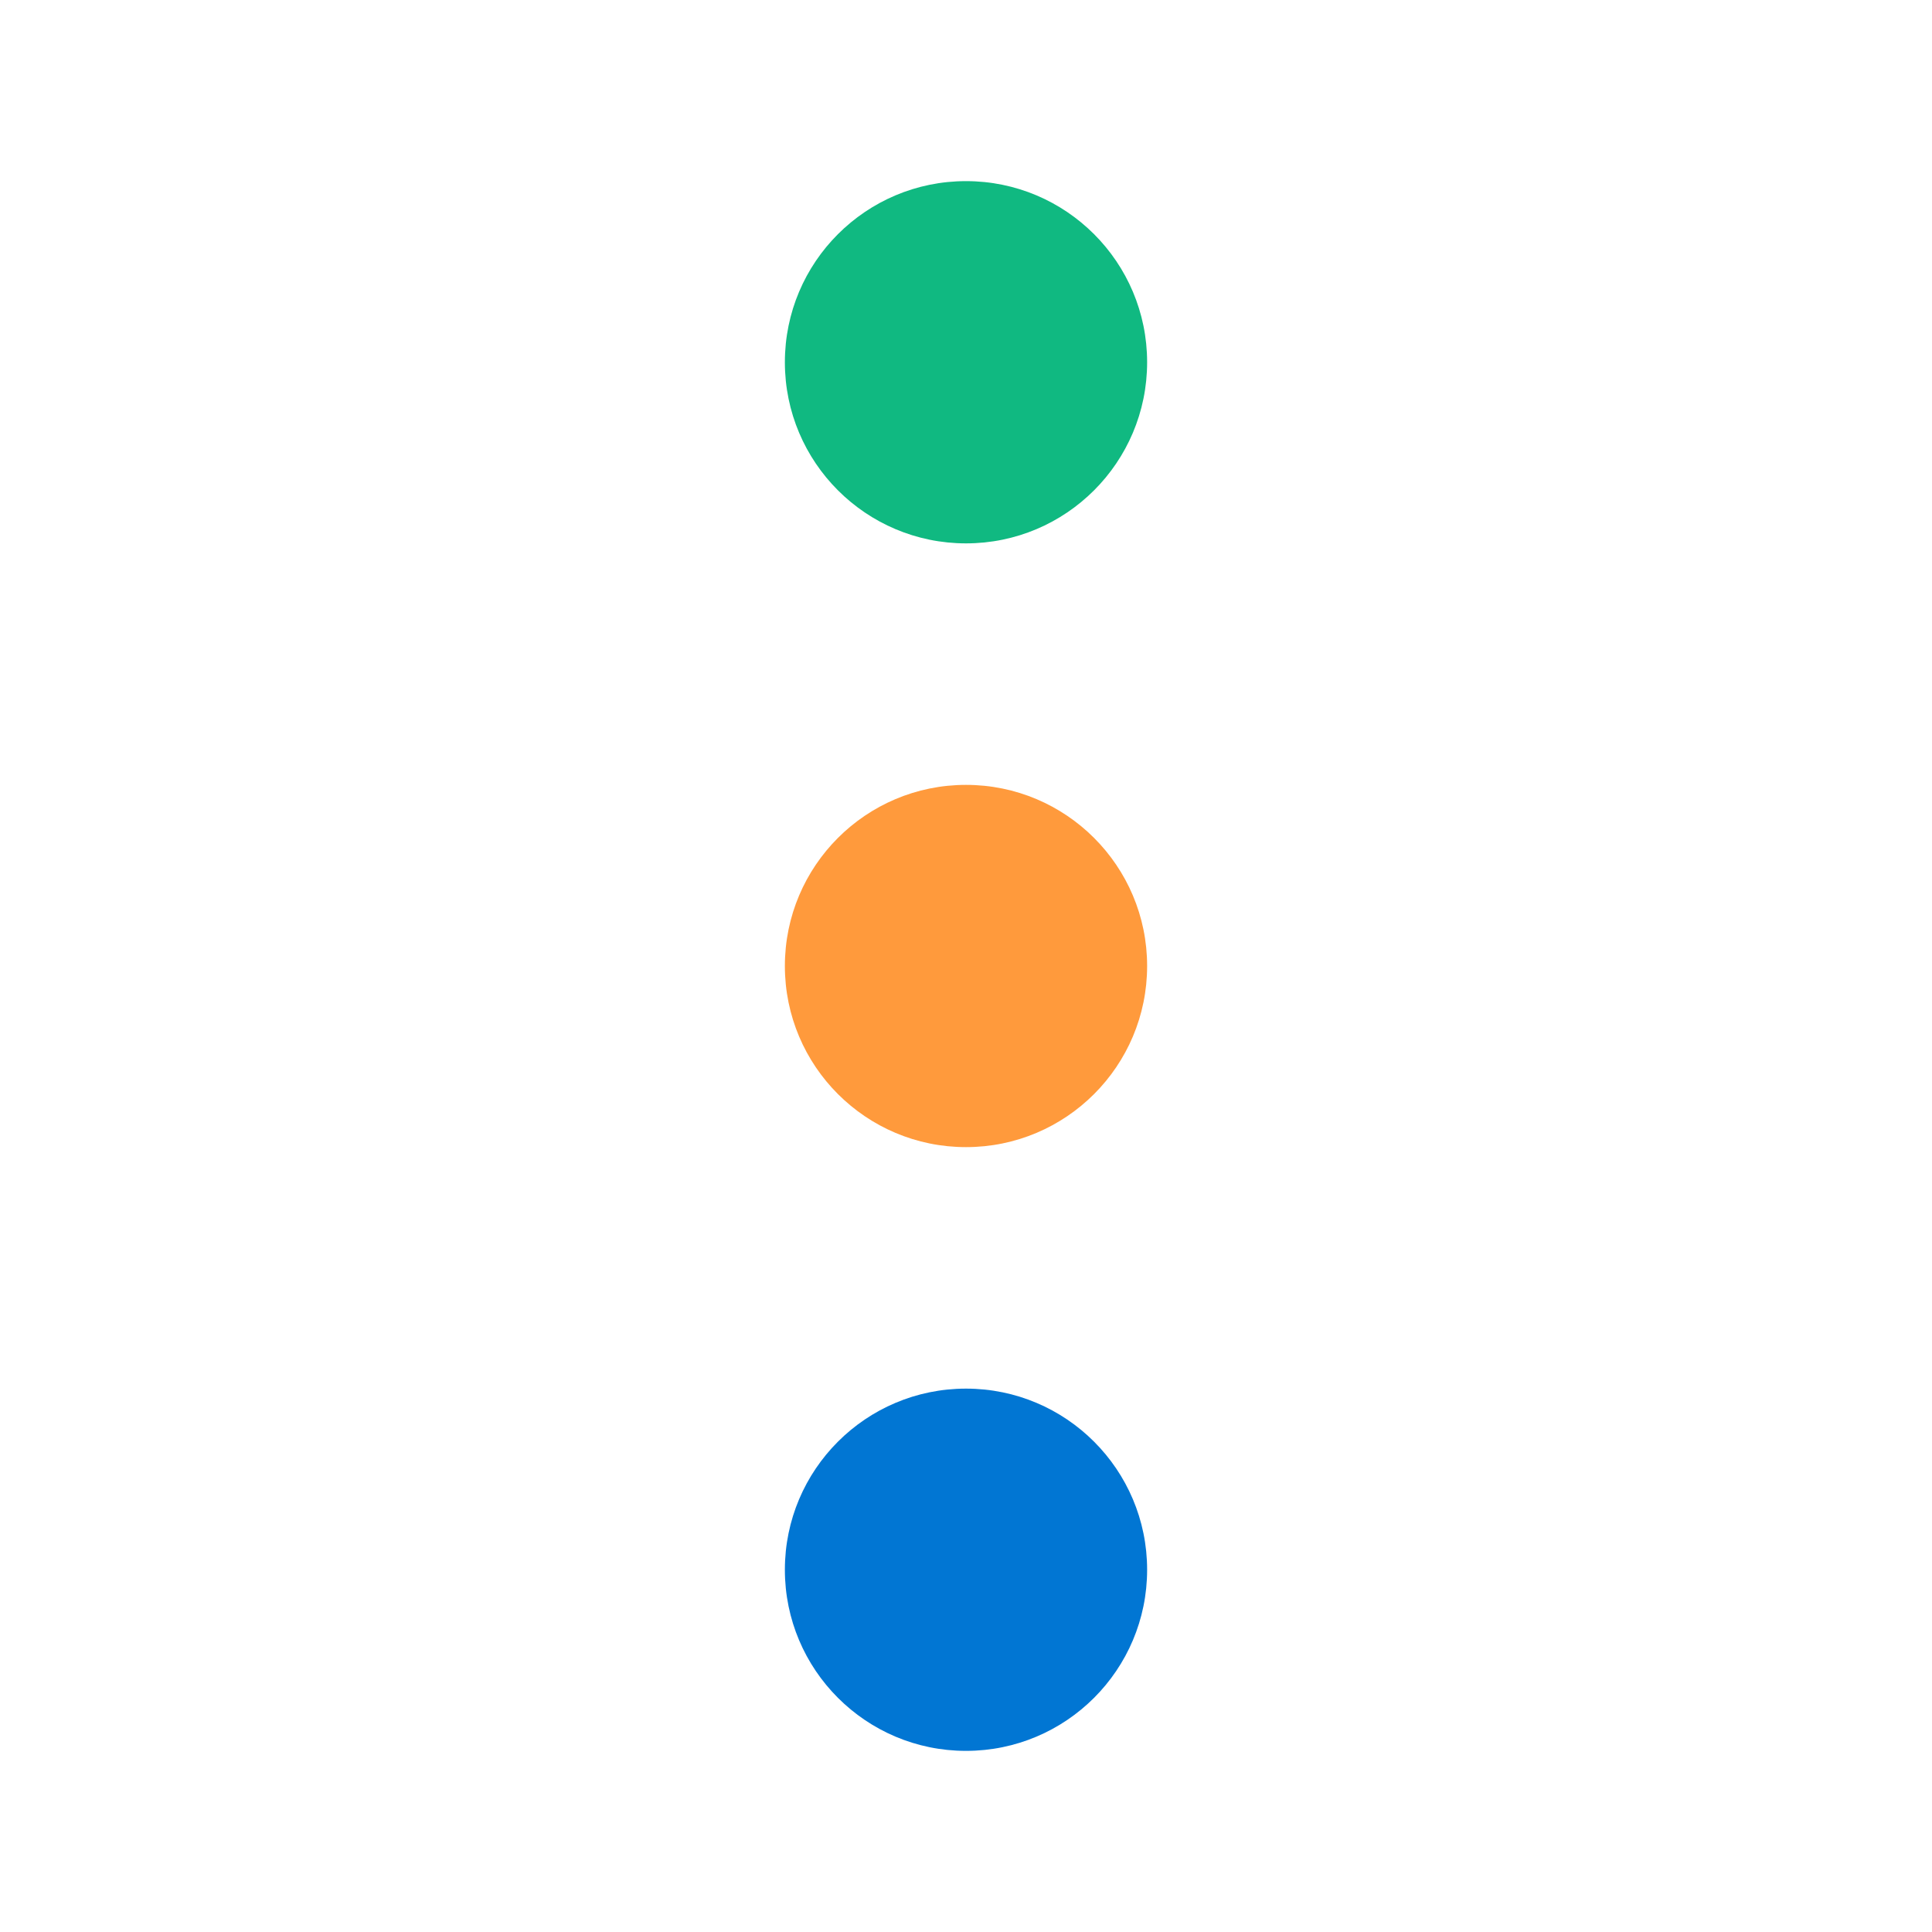
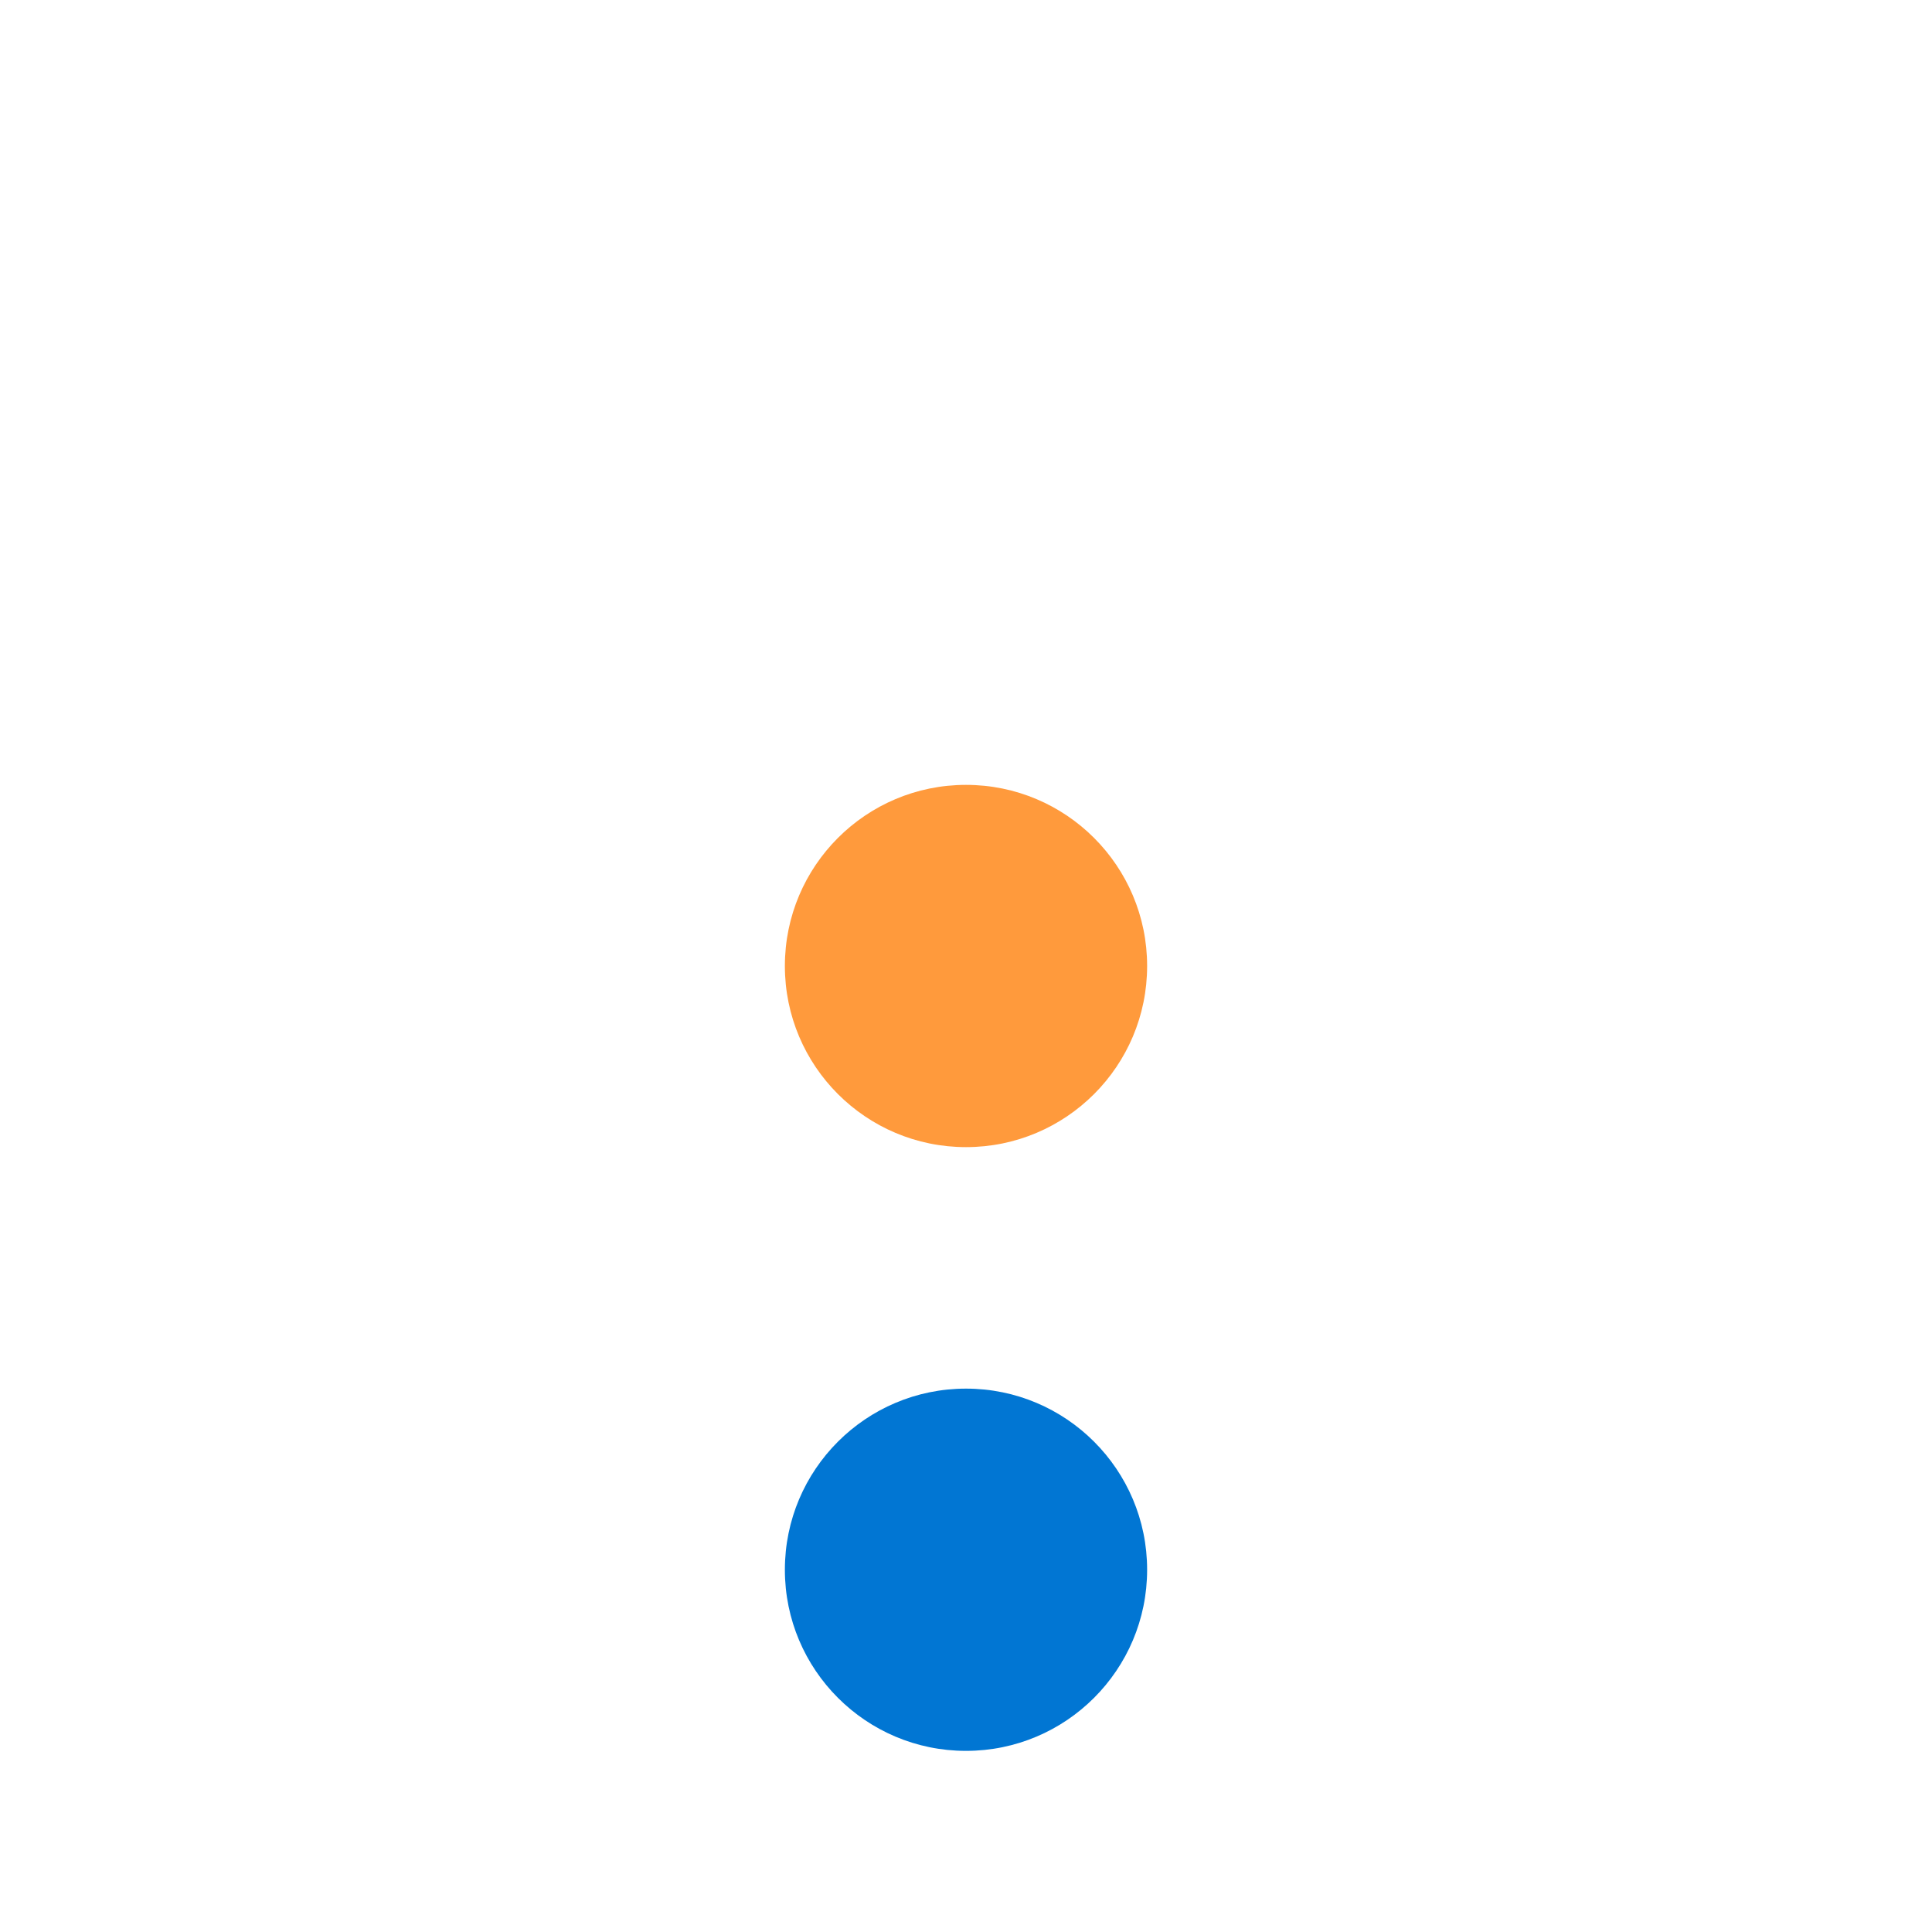
<svg xmlns="http://www.w3.org/2000/svg" width="64" height="64" viewBox="0 0 64 64" fill="none">
-   <circle cx="32" cy="12" r="6" fill="#10B981" />
  <circle cx="32" cy="32" r="6" fill="#FF9A3C" />
  <circle cx="32" cy="52" r="6" fill="#0176D3" />
</svg>